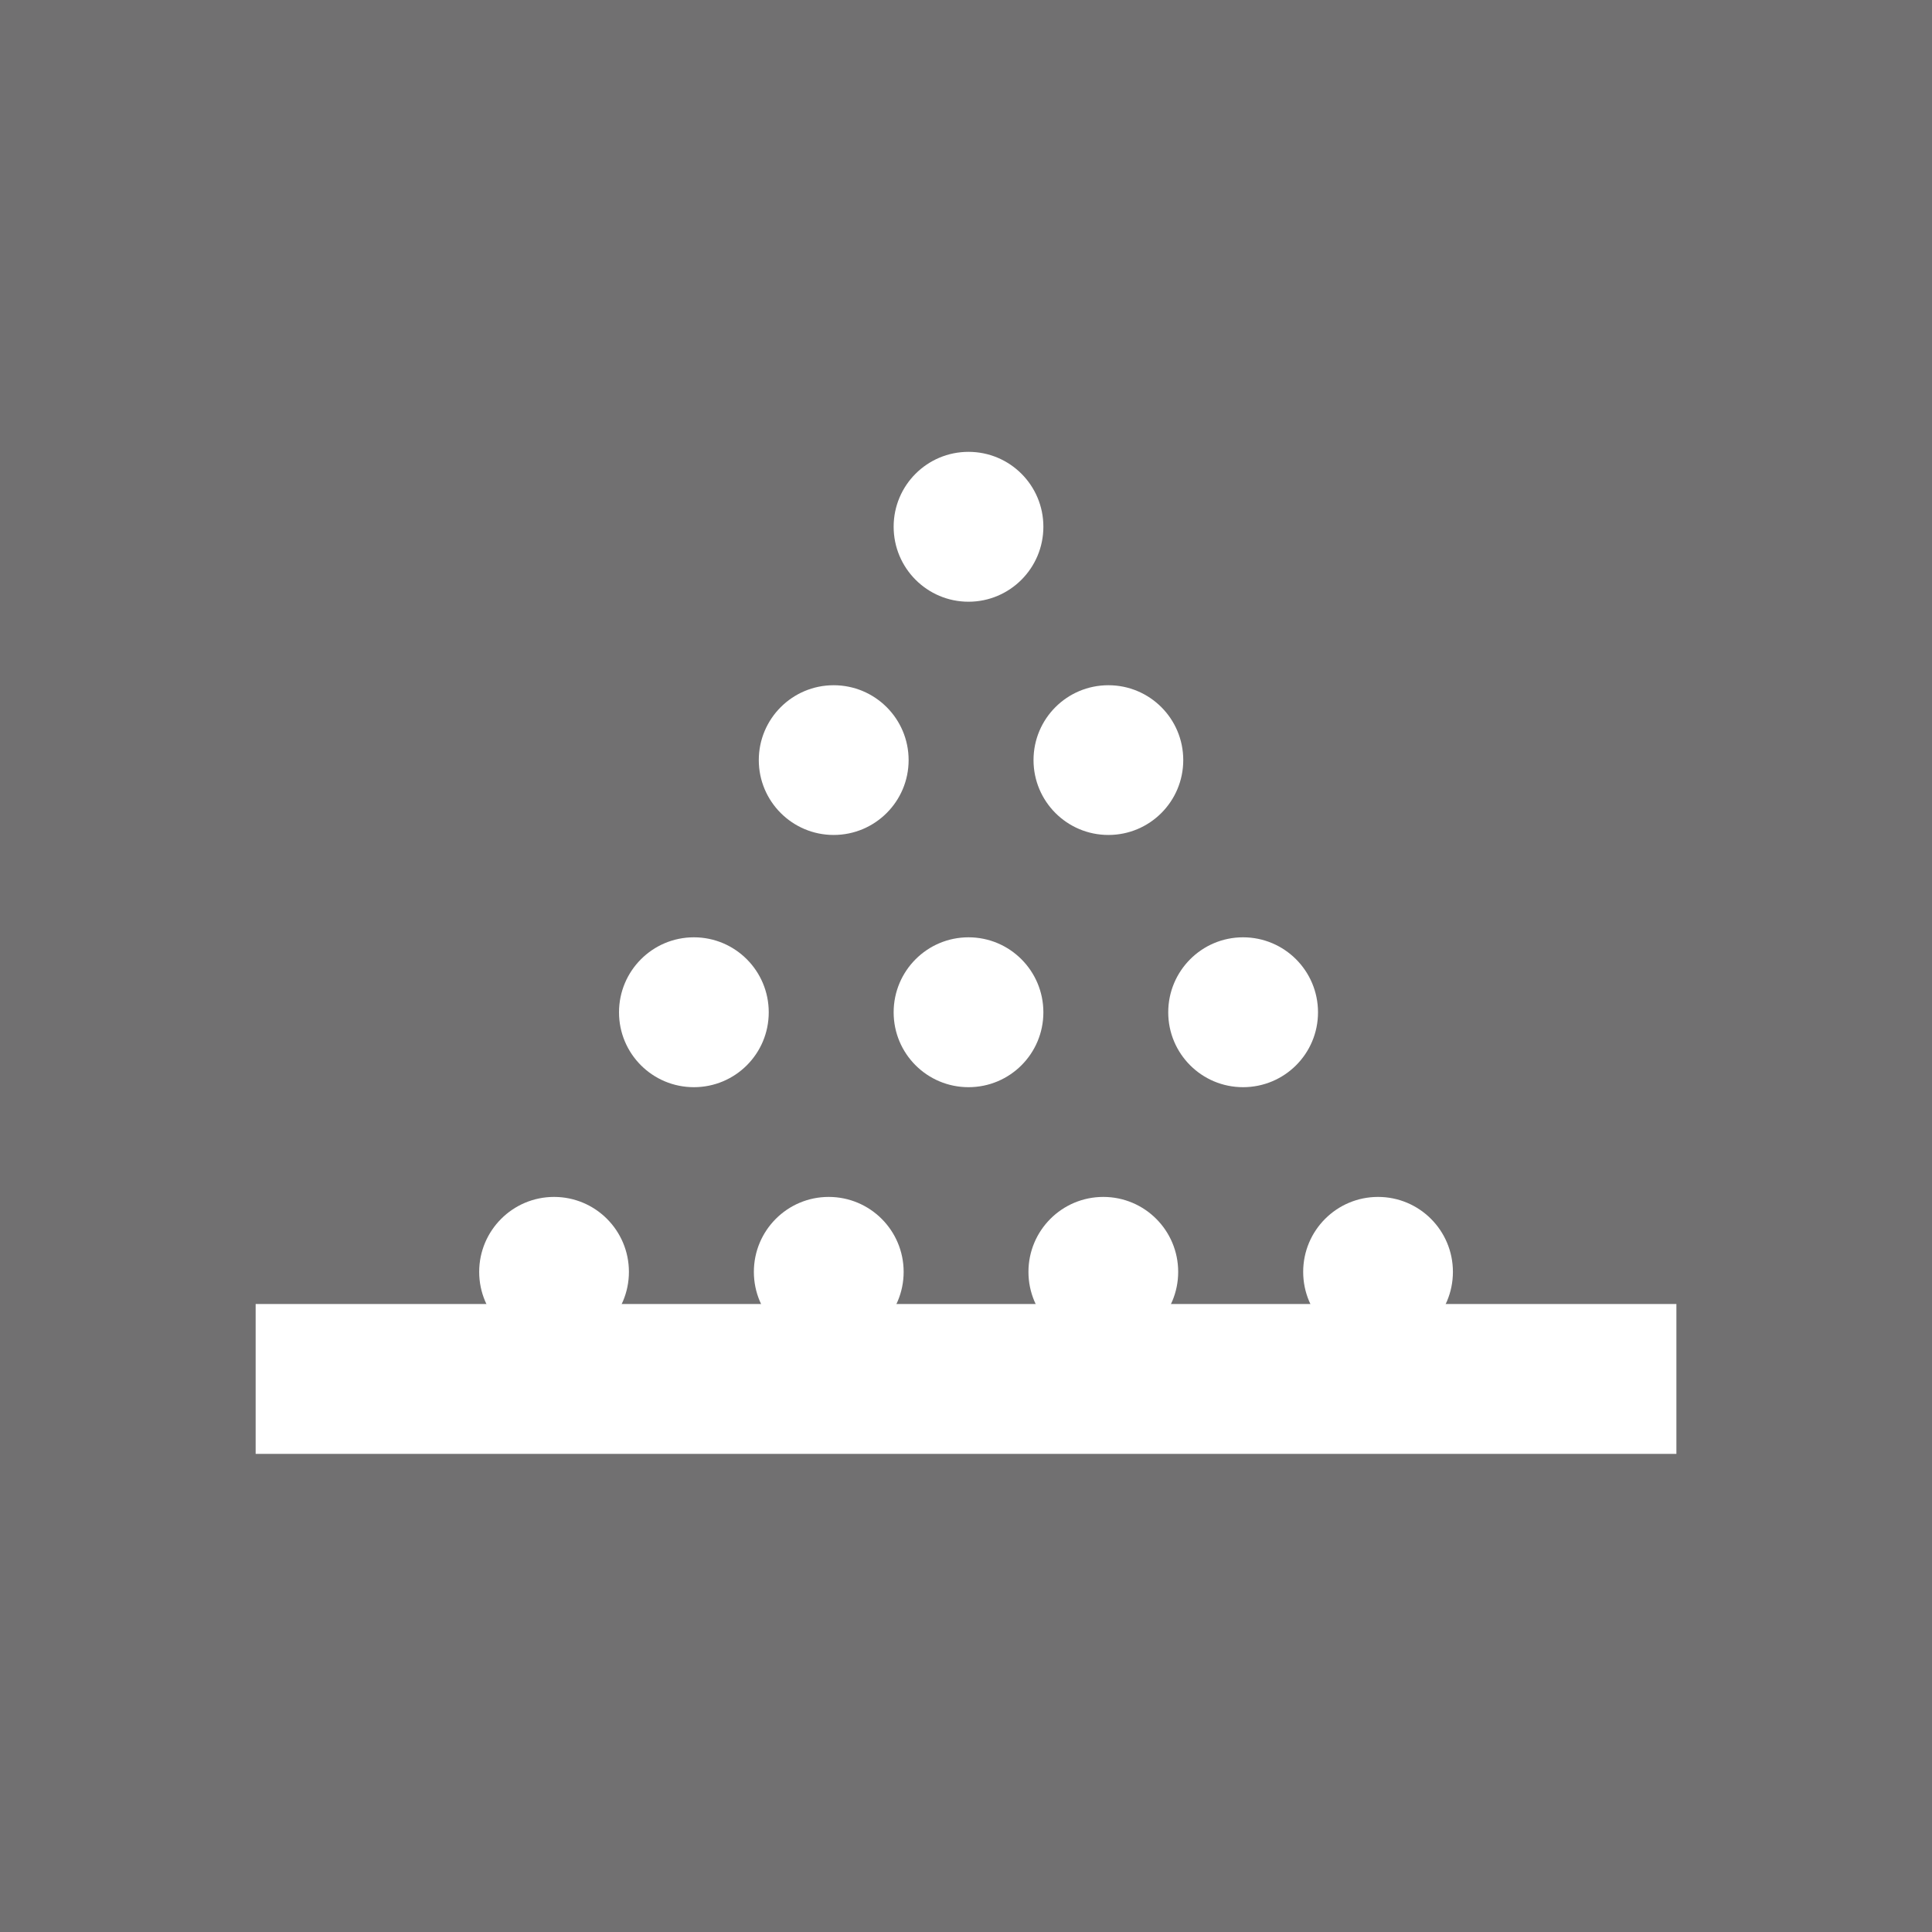
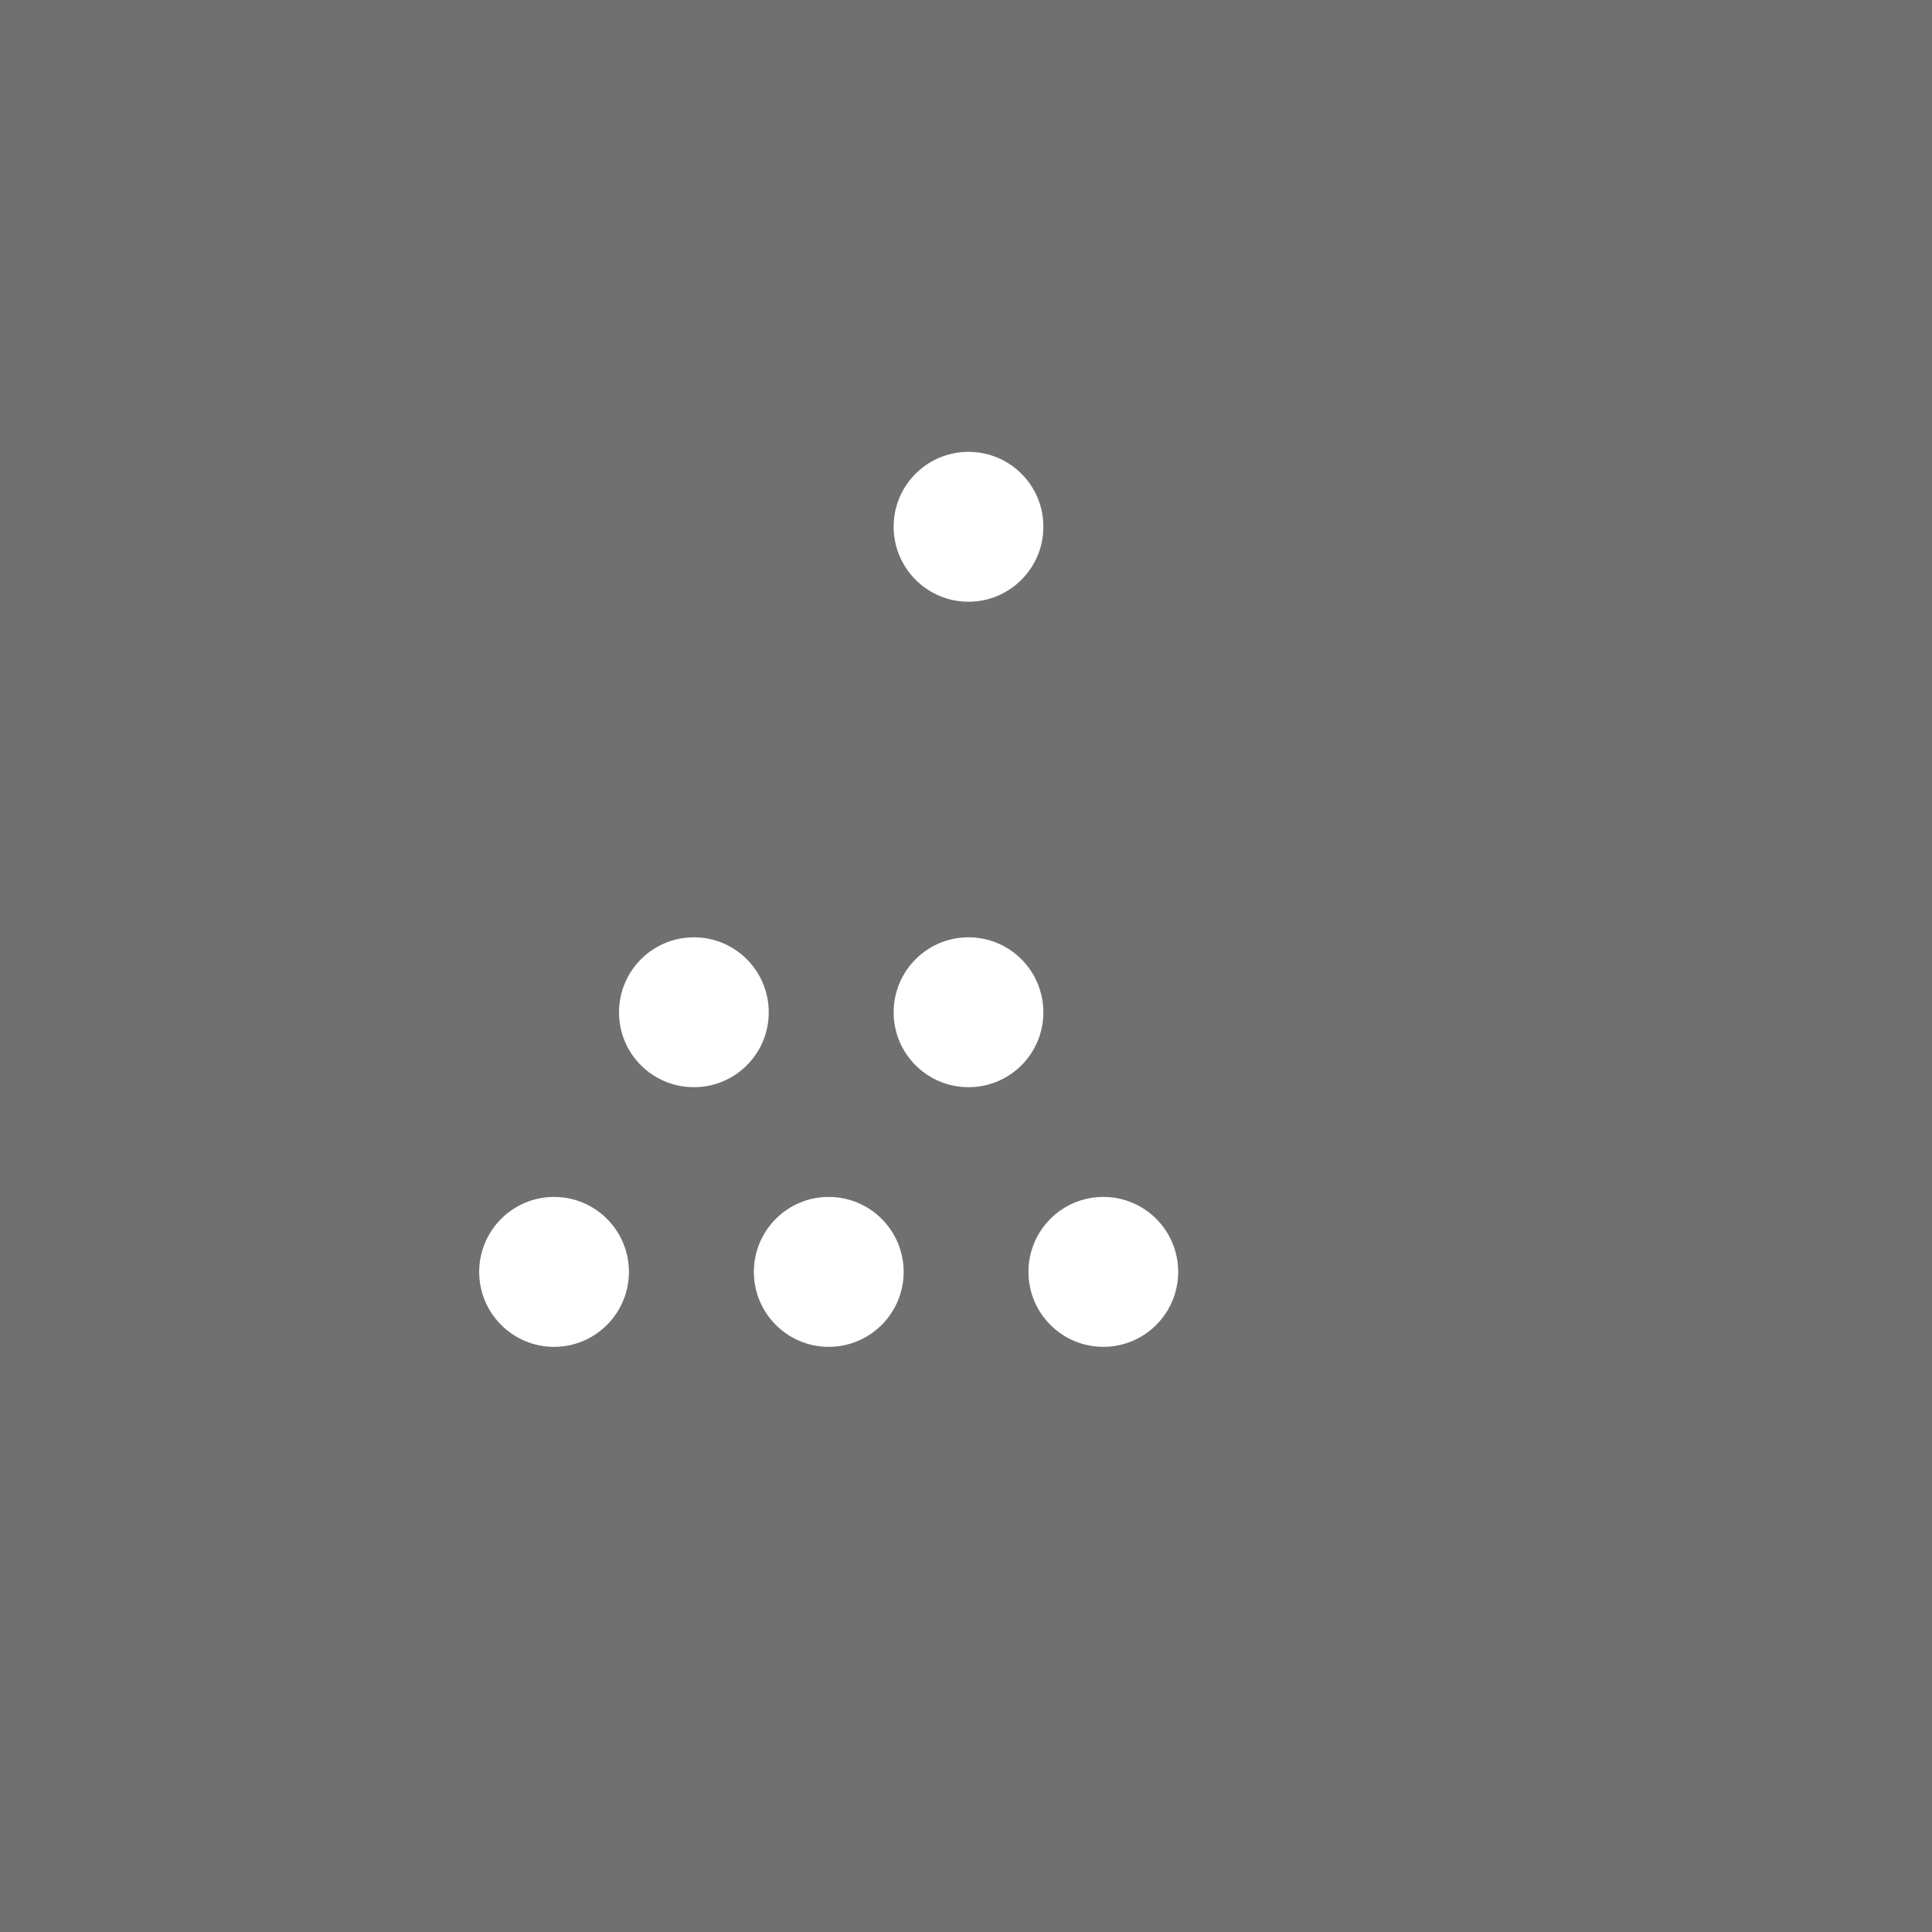
<svg xmlns="http://www.w3.org/2000/svg" id="a" data-name="_x30_1" viewBox="0 0 40 40">
  <defs>
    <style>
      .b {
        fill: #fff;
      }

      .c {
        fill: #717071;
      }
    </style>
  </defs>
  <rect class="c" width="40" height="40" />
  <rect class="c" x=".001" width="39.999" height="40" />
-   <polygon class="b" points="5.293 26.998 5.293 30.101 34.708 30.101 34.708 27.617 34.708 26.998 5.293 26.998" />
  <path class="b" d="M13.021,26.333c0,.856-.693,1.552-1.55,1.552-.856,0-1.55-.696-1.55-1.552,0-.857.695-1.552,1.55-1.552.857,0,1.55.695,1.55,1.552" />
  <path class="b" d="M18.709,26.333c0,.856-.693,1.552-1.552,1.552-.856,0-1.549-.696-1.549-1.552,0-.857.693-1.552,1.549-1.552.858,0,1.552.695,1.552,1.552" />
  <path class="b" d="M24.393,26.333c0,.856-.693,1.552-1.55,1.552-.857,0-1.55-.696-1.55-1.552,0-.857.693-1.552,1.55-1.552.857,0,1.55.695,1.55,1.552" />
-   <path class="b" d="M30.081,26.333c0,.856-.693,1.552-1.55,1.552-.857,0-1.55-.696-1.55-1.552,0-.857.693-1.552,1.55-1.552.857,0,1.55.695,1.55,1.552" />
  <path class="b" d="M15.916,20.959c0,.857-.692,1.55-1.55,1.55-.857,0-1.55-.693-1.55-1.55,0-.857.693-1.553,1.55-1.553.858,0,1.55.696,1.55,1.553" />
  <path class="b" d="M21.602,20.959c0,.857-.693,1.55-1.55,1.55-.857,0-1.55-.693-1.55-1.55,0-.857.693-1.553,1.55-1.553.857,0,1.55.696,1.55,1.553" />
  <path class="b" d="M21.602,10.905c0,.857-.693,1.553-1.55,1.553-.857,0-1.55-.696-1.55-1.553,0-.857.693-1.55,1.55-1.55.857,0,1.55.693,1.55,1.55" />
-   <path class="b" d="M18.812,15.737c0,.856-.695,1.55-1.552,1.55-.856,0-1.55-.695-1.55-1.55,0-.857.695-1.55,1.55-1.55.857,0,1.552.693,1.552,1.55" />
-   <path class="b" d="M24.498,15.737c0,.856-.693,1.55-1.55,1.55-.857,0-1.55-.695-1.55-1.55,0-.857.693-1.55,1.55-1.55.857,0,1.55.693,1.55,1.55" />
-   <path class="b" d="M27.288,20.959c0,.857-.693,1.55-1.552,1.55-.856,0-1.549-.693-1.549-1.55,0-.857.693-1.553,1.549-1.553.858,0,1.552.696,1.552,1.553" />
</svg>